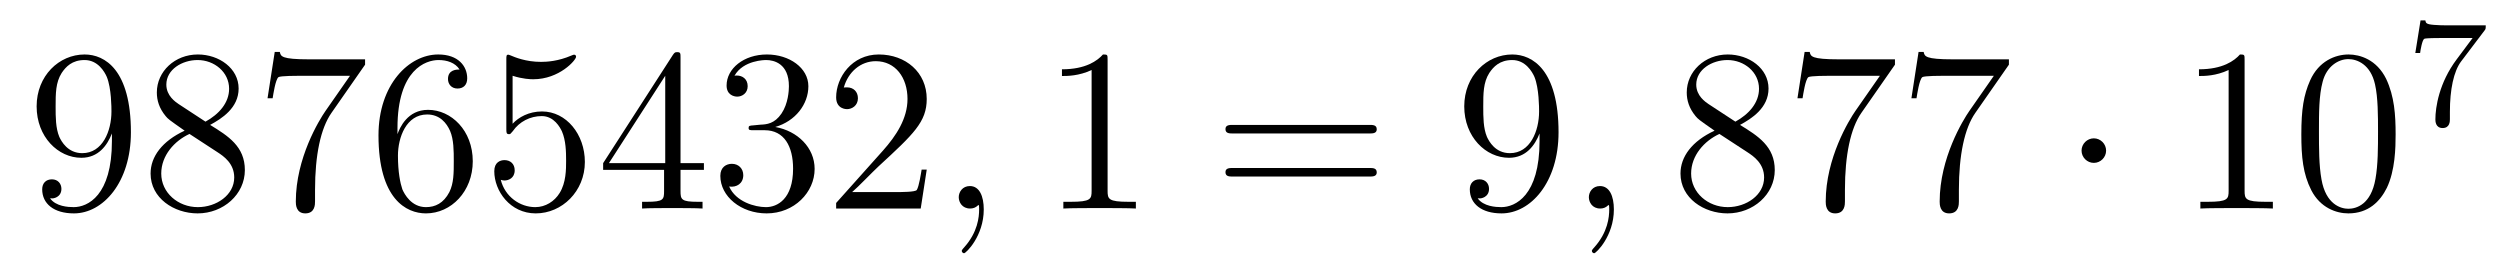
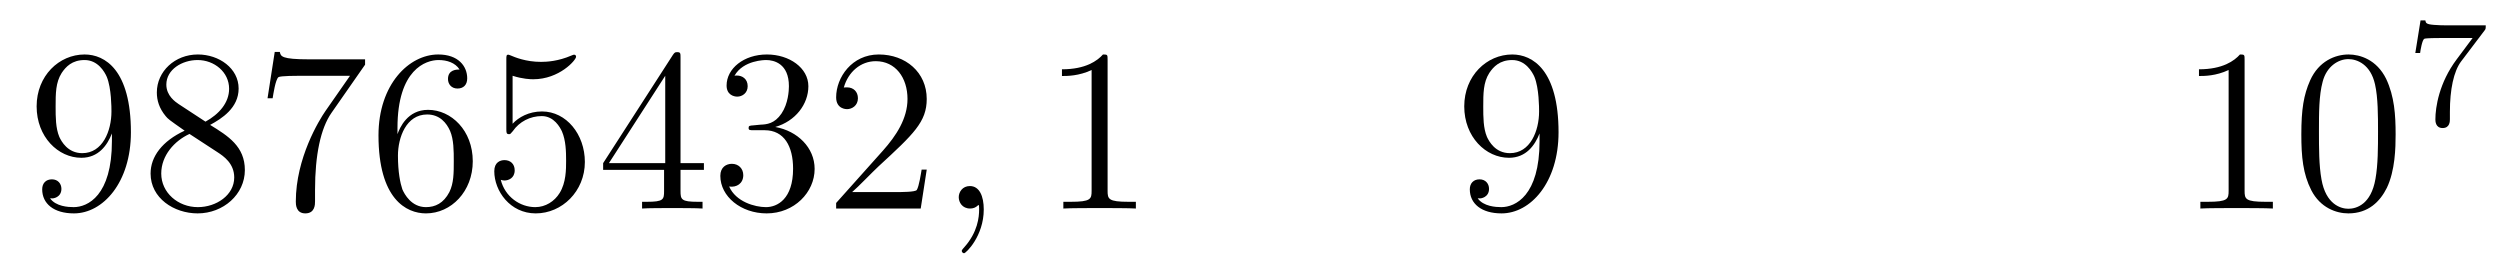
<svg xmlns="http://www.w3.org/2000/svg" height="14pt" version="1.1" viewBox="0 -14 129 14" width="129pt">
  <g id="page1">
    <g transform="matrix(1 0 0 1 -127 651)">
      <path d="M132.775 -657.719C132.775 -654.897 131.52 -654.312 130.803 -654.312C130.516 -654.312 129.882 -654.348 129.583 -654.766H129.655C129.739 -654.742 130.169 -654.814 130.169 -655.256C130.169 -655.519 129.99 -655.746 129.679 -655.746S129.177 -655.543 129.177 -655.232C129.177 -654.491 129.775 -653.989 130.815 -653.989C132.309 -653.989 133.755 -655.579 133.755 -658.173C133.755 -661.388 132.417 -662.189 131.365 -662.189C130.05 -662.189 128.89 -661.09 128.89 -659.512C128.89 -657.934 130.002 -656.858 131.197 -656.858C132.082 -656.858 132.536 -657.503 132.775 -658.113V-657.719ZM131.245 -657.097C130.492 -657.097 130.169 -657.707 130.062 -657.934C129.87 -658.388 129.87 -658.962 129.87 -659.5C129.87 -660.169 129.87 -660.743 130.181 -661.233C130.396 -661.556 130.719 -661.902 131.365 -661.902C132.046 -661.902 132.393 -661.305 132.512 -661.03C132.751 -660.444 132.751 -659.428 132.751 -659.249C132.751 -658.245 132.297 -657.097 131.245 -657.097ZM137.842 -658.555C138.44 -658.878 139.313 -659.428 139.313 -660.432C139.313 -661.472 138.308 -662.189 137.209 -662.189C136.025 -662.189 135.093 -661.317 135.093 -660.229C135.093 -659.823 135.212 -659.416 135.547 -659.01C135.679 -658.854 135.691 -658.842 136.527 -658.257C135.368 -657.719 134.77 -656.918 134.77 -656.045C134.77 -654.778 135.977 -653.989 137.197 -653.989C138.524 -653.989 139.635 -654.969 139.635 -656.224C139.635 -657.444 138.775 -657.982 137.842 -658.555ZM136.216 -659.631C136.061 -659.739 135.583 -660.05 135.583 -660.635C135.583 -661.413 136.396 -661.902 137.197 -661.902C138.057 -661.902 138.822 -661.281 138.822 -660.42C138.822 -659.691 138.297 -659.105 137.603 -658.723L136.216 -659.631ZM136.778 -658.089L138.225 -657.145C138.536 -656.942 139.086 -656.571 139.086 -655.842C139.086 -654.933 138.165 -654.312 137.209 -654.312C136.192 -654.312 135.32 -655.053 135.32 -656.045C135.32 -656.977 136.001 -657.731 136.778 -658.089ZM145.838 -661.663V-661.938H142.957C141.511 -661.938 141.487 -662.094 141.439 -662.321H141.176L140.805 -659.93H141.068C141.104 -660.145 141.212 -660.887 141.367 -661.018C141.463 -661.09 142.359 -661.09 142.527 -661.09H145.061L143.794 -659.273C143.471 -658.807 142.264 -656.846 142.264 -654.599C142.264 -654.467 142.264 -653.989 142.754 -653.989C143.256 -653.989 143.256 -654.455 143.256 -654.611V-655.208C143.256 -656.989 143.543 -658.376 144.105 -659.177L145.838 -661.663ZM147.51 -658.4C147.51 -661.424 148.98 -661.902 149.626 -661.902C150.056 -661.902 150.487 -661.771 150.714 -661.413C150.57 -661.413 150.116 -661.413 150.116 -660.922C150.116 -660.659 150.295 -660.432 150.606 -660.432C150.905 -660.432 151.108 -660.612 151.108 -660.958C151.108 -661.58 150.654 -662.189 149.614 -662.189C148.108 -662.189 146.53 -660.648 146.53 -658.017C146.53 -654.73 147.964 -653.989 148.98 -653.989C150.284 -653.989 151.395 -655.125 151.395 -656.679C151.395 -658.268 150.284 -659.332 149.088 -659.332C148.024 -659.332 147.63 -658.412 147.51 -658.077V-658.4ZM148.98 -654.312C148.227 -654.312 147.869 -654.981 147.761 -655.232C147.654 -655.543 147.534 -656.129 147.534 -656.966C147.534 -657.91 147.964 -659.093 149.04 -659.093C149.698 -659.093 150.044 -658.651 150.224 -658.245C150.415 -657.802 150.415 -657.205 150.415 -656.691C150.415 -656.081 150.415 -655.543 150.188 -655.089C149.889 -654.515 149.459 -654.312 148.98 -654.312ZM153.45 -661.09C153.964 -660.922 154.382 -660.91 154.514 -660.91C155.865 -660.91 156.725 -661.902 156.725 -662.07C156.725 -662.118 156.701 -662.178 156.63 -662.178C156.606 -662.178 156.582 -662.178 156.474 -662.13C155.805 -661.843 155.231 -661.807 154.92 -661.807C154.131 -661.807 153.569 -662.046 153.342 -662.142C153.258 -662.178 153.235 -662.178 153.223 -662.178C153.127 -662.178 153.127 -662.106 153.127 -661.914V-658.364C153.127 -658.149 153.127 -658.077 153.271 -658.077C153.33 -658.077 153.342 -658.089 153.462 -658.233C153.797 -658.723 154.358 -659.01 154.956 -659.01C155.59 -659.01 155.9 -658.424 155.996 -658.221C156.199 -657.754 156.211 -657.169 156.211 -656.714C156.211 -656.26 156.211 -655.579 155.877 -655.041C155.613 -654.611 155.147 -654.312 154.621 -654.312C153.832 -654.312 153.055 -654.85 152.84 -655.722C152.9 -655.698 152.972 -655.687 153.032 -655.687C153.235 -655.687 153.558 -655.806 153.558 -656.212C153.558 -656.547 153.33 -656.738 153.032 -656.738C152.816 -656.738 152.505 -656.631 152.505 -656.165C152.505 -655.148 153.318 -653.989 154.645 -653.989C155.996 -653.989 157.179 -655.125 157.179 -656.643C157.179 -658.065 156.223 -659.249 154.968 -659.249C154.287 -659.249 153.761 -658.95 153.45 -658.615V-661.09ZM162.115 -662.022C162.115 -662.249 162.115 -662.309 161.948 -662.309C161.852 -662.309 161.816 -662.309 161.721 -662.166L158.122 -656.583V-656.236H161.266V-655.148C161.266 -654.706 161.242 -654.587 160.37 -654.587H160.131V-654.24C160.406 -654.264 161.35 -654.264 161.685 -654.264S162.976 -654.264 163.251 -654.24V-654.587H163.011C162.151 -654.587 162.115 -654.706 162.115 -655.148V-656.236H163.322V-656.583H162.115V-662.022ZM161.326 -661.09V-656.583H158.421L161.326 -661.09ZM165.879 -658.532C165.676 -658.52 165.628 -658.507 165.628 -658.4C165.628 -658.281 165.688 -658.281 165.903 -658.281H166.453C167.469 -658.281 167.923 -657.444 167.923 -656.296C167.923 -654.73 167.11 -654.312 166.524 -654.312C165.951 -654.312 164.97 -654.587 164.624 -655.376C165.006 -655.316 165.353 -655.531 165.353 -655.961C165.353 -656.308 165.102 -656.547 164.767 -656.547C164.481 -656.547 164.169 -656.38 164.169 -655.926C164.169 -654.862 165.234 -653.989 166.56 -653.989C167.983 -653.989 169.035 -655.077 169.035 -656.284C169.035 -657.384 168.15 -658.245 167.003 -658.448C168.043 -658.747 168.712 -659.619 168.712 -660.552C168.712 -661.496 167.732 -662.189 166.572 -662.189C165.377 -662.189 164.492 -661.46 164.492 -660.588C164.492 -660.109 164.863 -660.014 165.042 -660.014C165.293 -660.014 165.58 -660.193 165.58 -660.552C165.58 -660.934 165.293 -661.102 165.03 -661.102C164.959 -661.102 164.935 -661.102 164.899 -661.09C165.353 -661.902 166.477 -661.902 166.536 -661.902C166.931 -661.902 167.708 -661.723 167.708 -660.552C167.708 -660.325 167.672 -659.655 167.325 -659.141C166.967 -658.615 166.56 -658.579 166.238 -658.567L165.879 -658.532ZM174.819 -656.248H174.556C174.52 -656.045 174.425 -655.387 174.305 -655.196C174.222 -655.089 173.54 -655.089 173.182 -655.089H170.97C171.293 -655.364 172.022 -656.129 172.333 -656.416C174.15 -658.089 174.819 -658.711 174.819 -659.894C174.819 -661.269 173.731 -662.189 172.345 -662.189C170.958 -662.189 170.145 -661.006 170.145 -659.978C170.145 -659.368 170.671 -659.368 170.707 -659.368C170.958 -659.368 171.269 -659.547 171.269 -659.93C171.269 -660.265 171.042 -660.492 170.707 -660.492C170.599 -660.492 170.576 -660.492 170.54 -660.48C170.767 -661.293 171.412 -661.843 172.189 -661.843C173.205 -661.843 173.827 -660.994 173.827 -659.894C173.827 -658.878 173.241 -657.993 172.56 -657.228L170.145 -654.527V-654.24H174.509L174.819 -656.248Z" fill-rule="evenodd" />
      <path d="M177.762 -654.192C177.762 -654.886 177.535 -655.4 177.045 -655.4C176.663 -655.4 176.471 -655.089 176.471 -654.826C176.471 -654.563 176.651 -654.24 177.057 -654.24C177.213 -654.24 177.344 -654.288 177.452 -654.395C177.475 -654.419 177.488 -654.419 177.499 -654.419C177.523 -654.419 177.523 -654.252 177.523 -654.192C177.523 -653.798 177.452 -653.021 176.758 -652.244C176.627 -652.1 176.627 -652.076 176.627 -652.053C176.627 -651.993 176.687 -651.933 176.746 -651.933C176.842 -651.933 177.762 -652.818 177.762 -654.192Z" fill-rule="evenodd" />
      <path d="M184.152 -661.902C184.152 -662.178 184.152 -662.189 183.913 -662.189C183.626 -661.867 183.029 -661.424 181.797 -661.424V-661.078C182.072 -661.078 182.67 -661.078 183.327 -661.388V-655.16C183.327 -654.73 183.292 -654.587 182.24 -654.587H181.869V-654.24C182.192 -654.264 183.351 -654.264 183.746 -654.264C184.14 -654.264 185.288 -654.264 185.611 -654.24V-654.587H185.24C184.188 -654.587 184.152 -654.73 184.152 -655.16V-661.902Z" fill-rule="evenodd" />
-       <path d="M197.658 -658.113C197.825 -658.113 198.04 -658.113 198.04 -658.328C198.04 -658.555 197.837 -658.555 197.658 -658.555H190.617C190.449 -658.555 190.234 -658.555 190.234 -658.34C190.234 -658.113 190.437 -658.113 190.617 -658.113H197.658ZM197.658 -655.89C197.825 -655.89 198.04 -655.89 198.04 -656.105C198.04 -656.332 197.837 -656.332 197.658 -656.332H190.617C190.449 -656.332 190.234 -656.332 190.234 -656.117C190.234 -655.89 190.437 -655.89 190.617 -655.89H197.658Z" fill-rule="evenodd" />
      <path d="M206.441 -657.719C206.441 -654.897 205.186 -654.312 204.468 -654.312C204.181 -654.312 203.548 -654.348 203.249 -654.766H203.321C203.405 -654.742 203.834 -654.814 203.834 -655.256C203.834 -655.519 203.656 -655.746 203.345 -655.746C203.034 -655.746 202.842 -655.543 202.842 -655.232C202.842 -654.491 203.441 -653.989 204.48 -653.989C205.975 -653.989 207.421 -655.579 207.421 -658.173C207.421 -661.388 206.082 -662.189 205.031 -662.189C203.716 -662.189 202.555 -661.09 202.555 -659.512C202.555 -657.934 203.668 -656.858 204.863 -656.858C205.747 -656.858 206.202 -657.503 206.441 -658.113V-657.719ZM204.911 -657.097C204.157 -657.097 203.834 -657.707 203.728 -657.934C203.536 -658.388 203.536 -658.962 203.536 -659.5C203.536 -660.169 203.536 -660.743 203.846 -661.233C204.062 -661.556 204.385 -661.902 205.031 -661.902C205.711 -661.902 206.058 -661.305 206.178 -661.03C206.417 -660.444 206.417 -659.428 206.417 -659.249C206.417 -658.245 205.962 -657.097 204.911 -657.097Z" fill-rule="evenodd" />
-       <path d="M210.276 -654.192C210.276 -654.886 210.048 -655.4 209.558 -655.4C209.176 -655.4 208.985 -655.089 208.985 -654.826C208.985 -654.563 209.164 -654.24 209.57 -654.24C209.725 -654.24 209.857 -654.288 209.965 -654.395C209.988 -654.419 210.001 -654.419 210.013 -654.419C210.036 -654.419 210.036 -654.252 210.036 -654.192C210.036 -653.798 209.965 -653.021 209.272 -652.244C209.14 -652.1 209.14 -652.076 209.14 -652.053C209.14 -651.993 209.2 -651.933 209.26 -651.933C209.356 -651.933 210.276 -652.818 210.276 -654.192Z" fill-rule="evenodd" />
-       <path d="M216.785 -658.555C217.382 -658.878 218.256 -659.428 218.256 -660.432C218.256 -661.472 217.252 -662.189 216.151 -662.189C214.968 -662.189 214.036 -661.317 214.036 -660.229C214.036 -659.823 214.156 -659.416 214.49 -659.01C214.621 -658.854 214.633 -658.842 215.471 -658.257C214.31 -657.719 213.713 -656.918 213.713 -656.045C213.713 -654.778 214.92 -653.989 216.139 -653.989C217.466 -653.989 218.578 -654.969 218.578 -656.224C218.578 -657.444 217.717 -657.982 216.785 -658.555ZM215.159 -659.631C215.004 -659.739 214.526 -660.05 214.526 -660.635C214.526 -661.413 215.339 -661.902 216.139 -661.902C217.001 -661.902 217.765 -661.281 217.765 -660.42C217.765 -659.691 217.24 -659.105 216.546 -658.723L215.159 -659.631ZM215.722 -658.089L217.168 -657.145C217.478 -656.942 218.028 -656.571 218.028 -655.842C218.028 -654.933 217.108 -654.312 216.151 -654.312C215.135 -654.312 214.262 -655.053 214.262 -656.045C214.262 -656.977 214.944 -657.731 215.722 -658.089ZM224.78 -661.663V-661.938H221.9C220.453 -661.938 220.429 -662.094 220.382 -662.321H220.118L219.749 -659.93H220.012C220.048 -660.145 220.154 -660.887 220.31 -661.018C220.406 -661.09 221.303 -661.09 221.47 -661.09H224.004L222.737 -659.273C222.414 -658.807 221.207 -656.846 221.207 -654.599C221.207 -654.467 221.207 -653.989 221.696 -653.989C222.199 -653.989 222.199 -654.455 222.199 -654.611V-655.208C222.199 -656.989 222.486 -658.376 223.048 -659.177L224.78 -661.663ZM230.66 -661.663V-661.938H227.78C226.333 -661.938 226.309 -662.094 226.261 -662.321H225.998L225.629 -659.93H225.892C225.928 -660.145 226.034 -660.887 226.19 -661.018C226.285 -661.09 227.183 -661.09 227.35 -661.09H229.884L228.617 -659.273C228.294 -658.807 227.087 -656.846 227.087 -654.599C227.087 -654.467 227.087 -653.989 227.576 -653.989C228.079 -653.989 228.079 -654.455 228.079 -654.611V-655.208C228.079 -656.989 228.366 -658.376 228.928 -659.177L230.66 -661.663Z" fill-rule="evenodd" />
-       <path d="M235.675 -657.228C235.675 -657.575 235.388 -657.862 235.042 -657.862S234.408 -657.575 234.408 -657.228C234.408 -656.882 234.695 -656.595 235.042 -656.595S235.675 -656.882 235.675 -657.228Z" fill-rule="evenodd" />
      <path d="M242.821 -661.902C242.821 -662.178 242.821 -662.189 242.582 -662.189C242.296 -661.867 241.698 -661.424 240.467 -661.424V-661.078C240.742 -661.078 241.339 -661.078 241.997 -661.388V-655.16C241.997 -654.73 241.961 -654.587 240.908 -654.587H240.539V-654.24C240.862 -654.264 242.021 -654.264 242.416 -654.264C242.81 -654.264 243.958 -654.264 244.28 -654.24V-654.587H243.91C242.857 -654.587 242.821 -654.73 242.821 -655.16V-661.902ZM250.614 -658.065C250.614 -659.058 250.554 -660.026 250.124 -660.934C249.634 -661.927 248.773 -662.189 248.188 -662.189C247.494 -662.189 246.646 -661.843 246.203 -660.851C245.868 -660.097 245.749 -659.356 245.749 -658.065C245.749 -656.906 245.832 -656.033 246.263 -655.184C246.73 -654.276 247.554 -653.989 248.176 -653.989C249.216 -653.989 249.814 -654.611 250.16 -655.304C250.59 -656.2 250.614 -657.372 250.614 -658.065ZM248.176 -654.228C247.793 -654.228 247.016 -654.443 246.788 -655.746C246.658 -656.463 246.658 -657.372 246.658 -658.209C246.658 -659.189 246.658 -660.073 246.848 -660.779C247.052 -661.58 247.662 -661.95 248.176 -661.95C248.629 -661.95 249.323 -661.675 249.551 -660.648C249.706 -659.966 249.706 -659.022 249.706 -658.209C249.706 -657.408 249.706 -656.499 249.574 -655.77C249.347 -654.455 248.594 -654.228 248.176 -654.228Z" fill-rule="evenodd" />
      <path d="M255.192 -663.413C255.264 -663.5 255.264 -663.516 255.264 -663.692H253.24C253.04 -663.692 252.793 -663.7 252.594 -663.716C252.18 -663.747 252.172 -663.819 252.148 -663.947H251.9L251.63 -662.265H251.878C251.893 -662.385 251.981 -662.935 252.092 -662.998C252.18 -663.038 252.778 -663.038 252.898 -663.038H254.586L253.765 -661.938C252.857 -660.727 252.666 -659.468 252.666 -658.839C252.666 -658.759 252.666 -658.393 253.04 -658.393C253.415 -658.393 253.415 -658.751 253.415 -658.847V-659.229C253.415 -660.377 253.607 -661.317 253.997 -661.835L255.192 -663.413Z" fill-rule="evenodd" />
    </g>
  </g>
</svg>